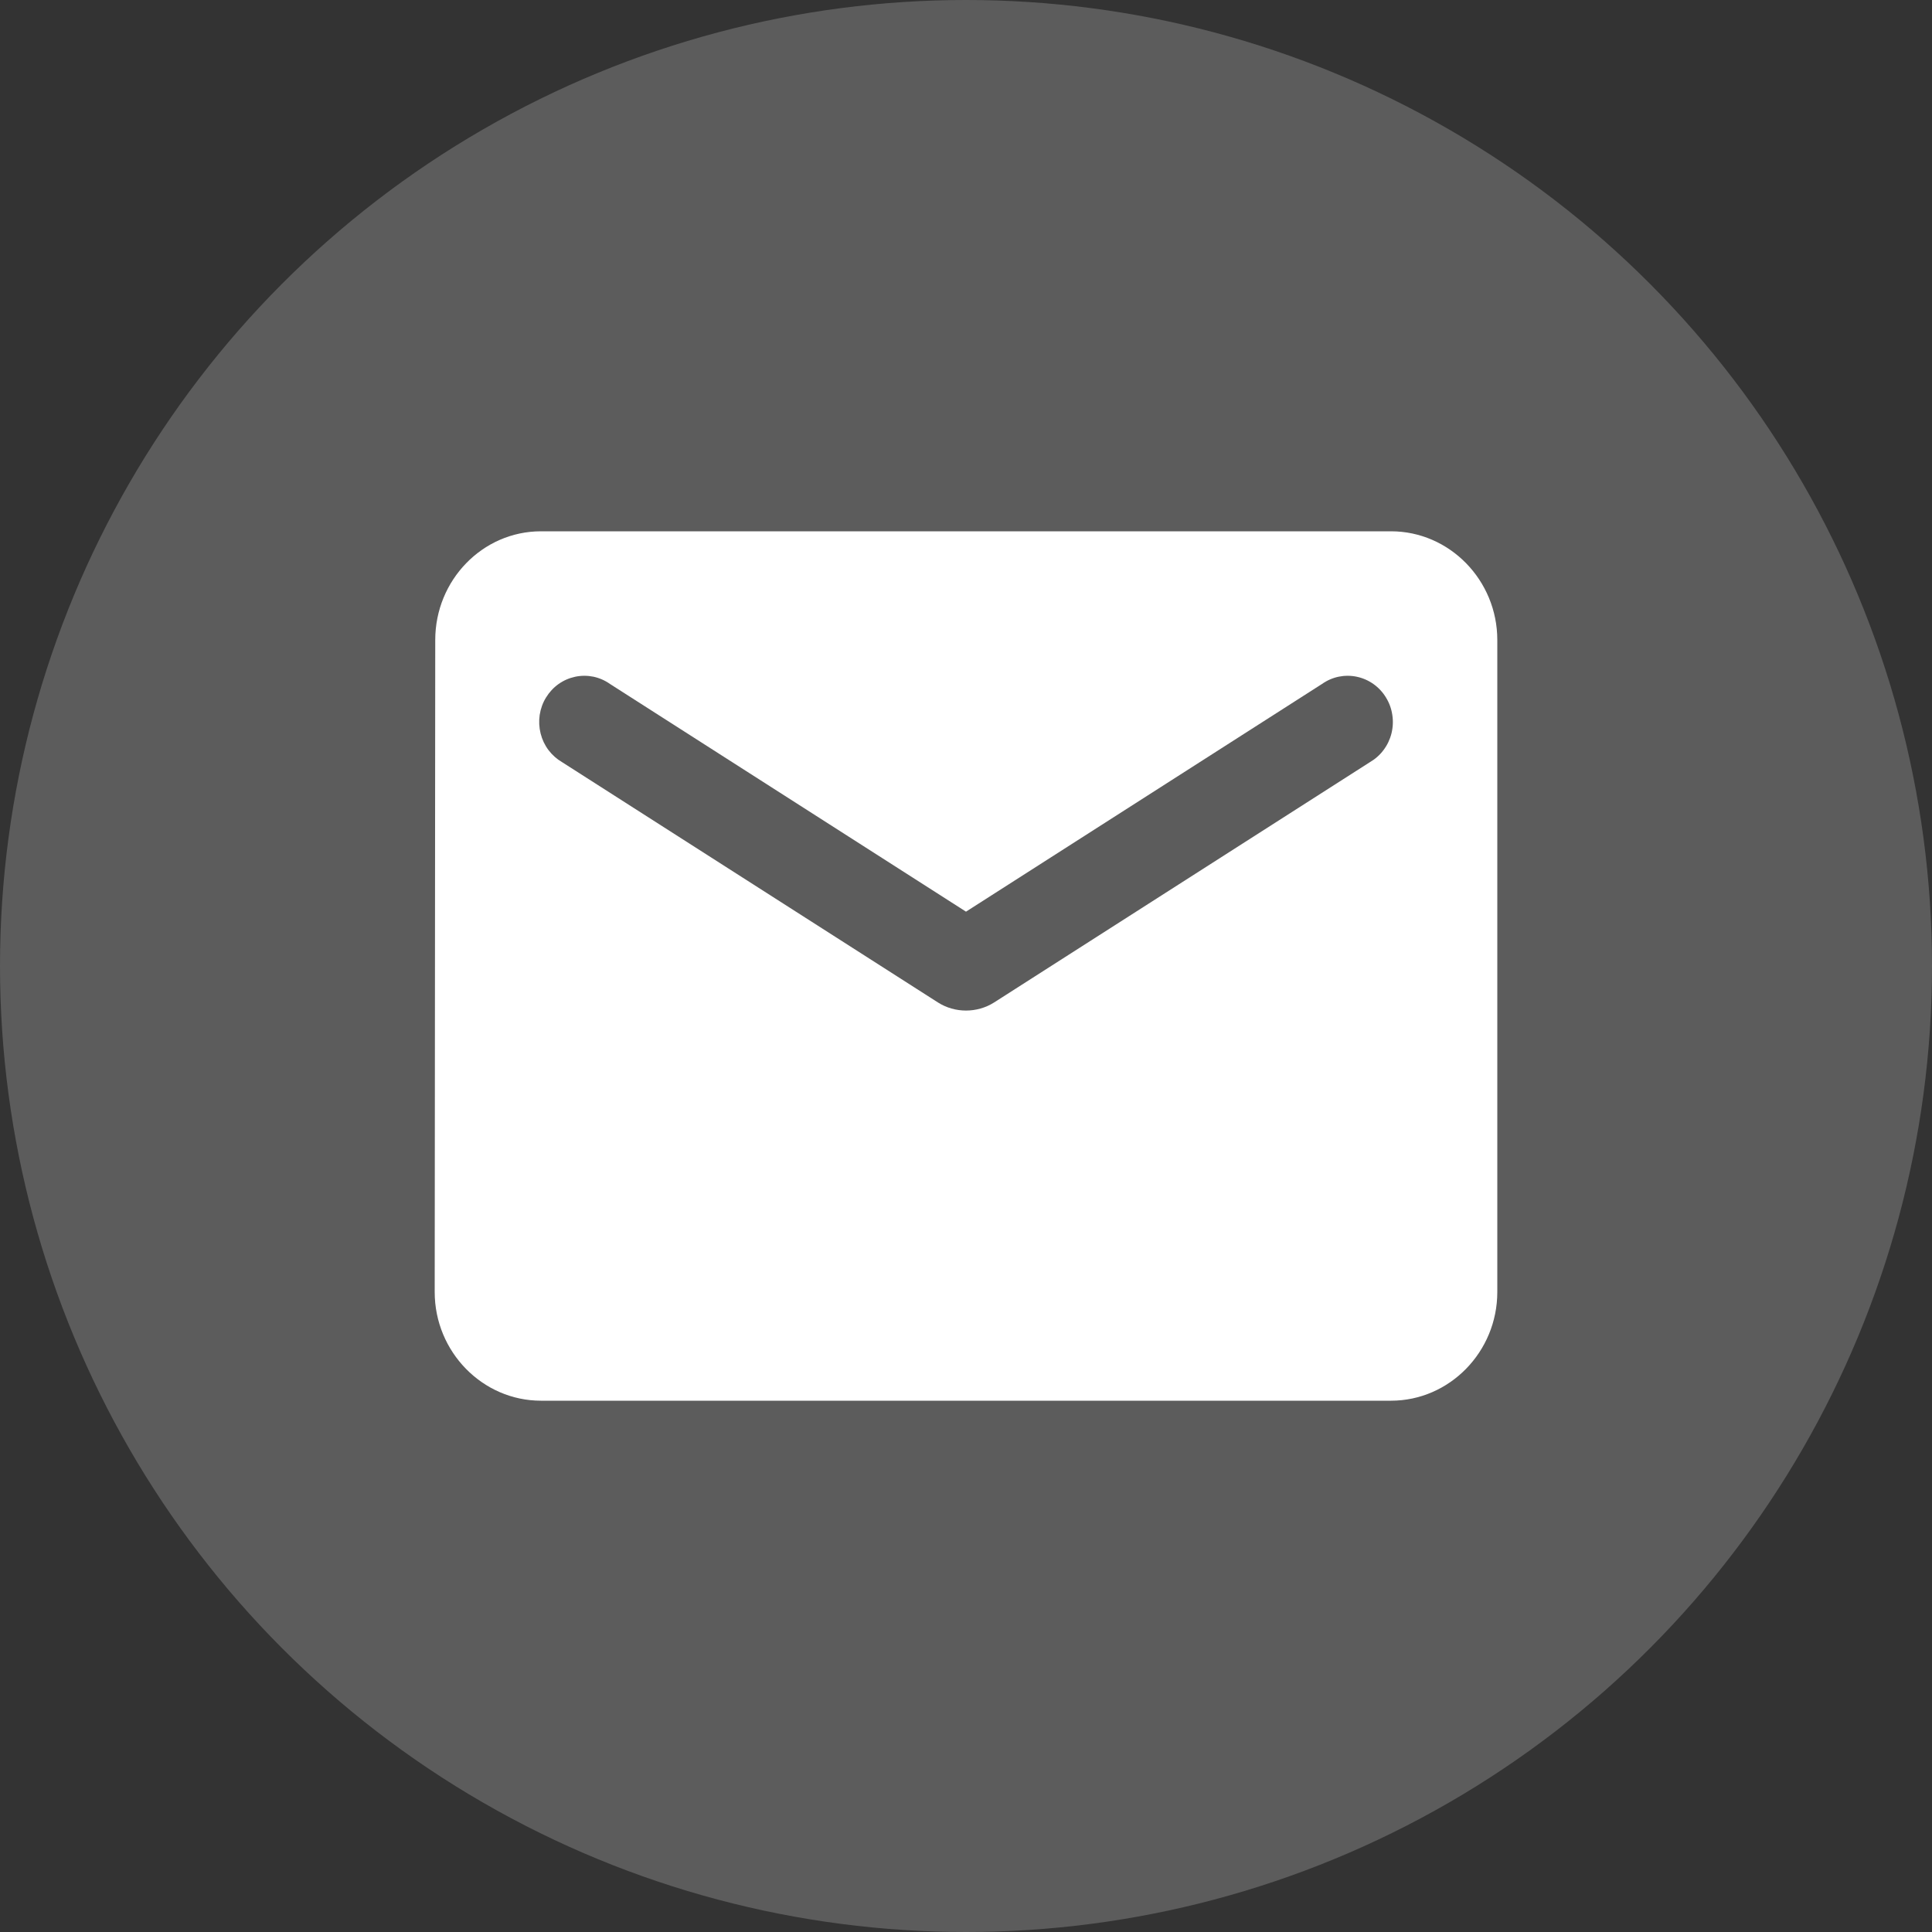
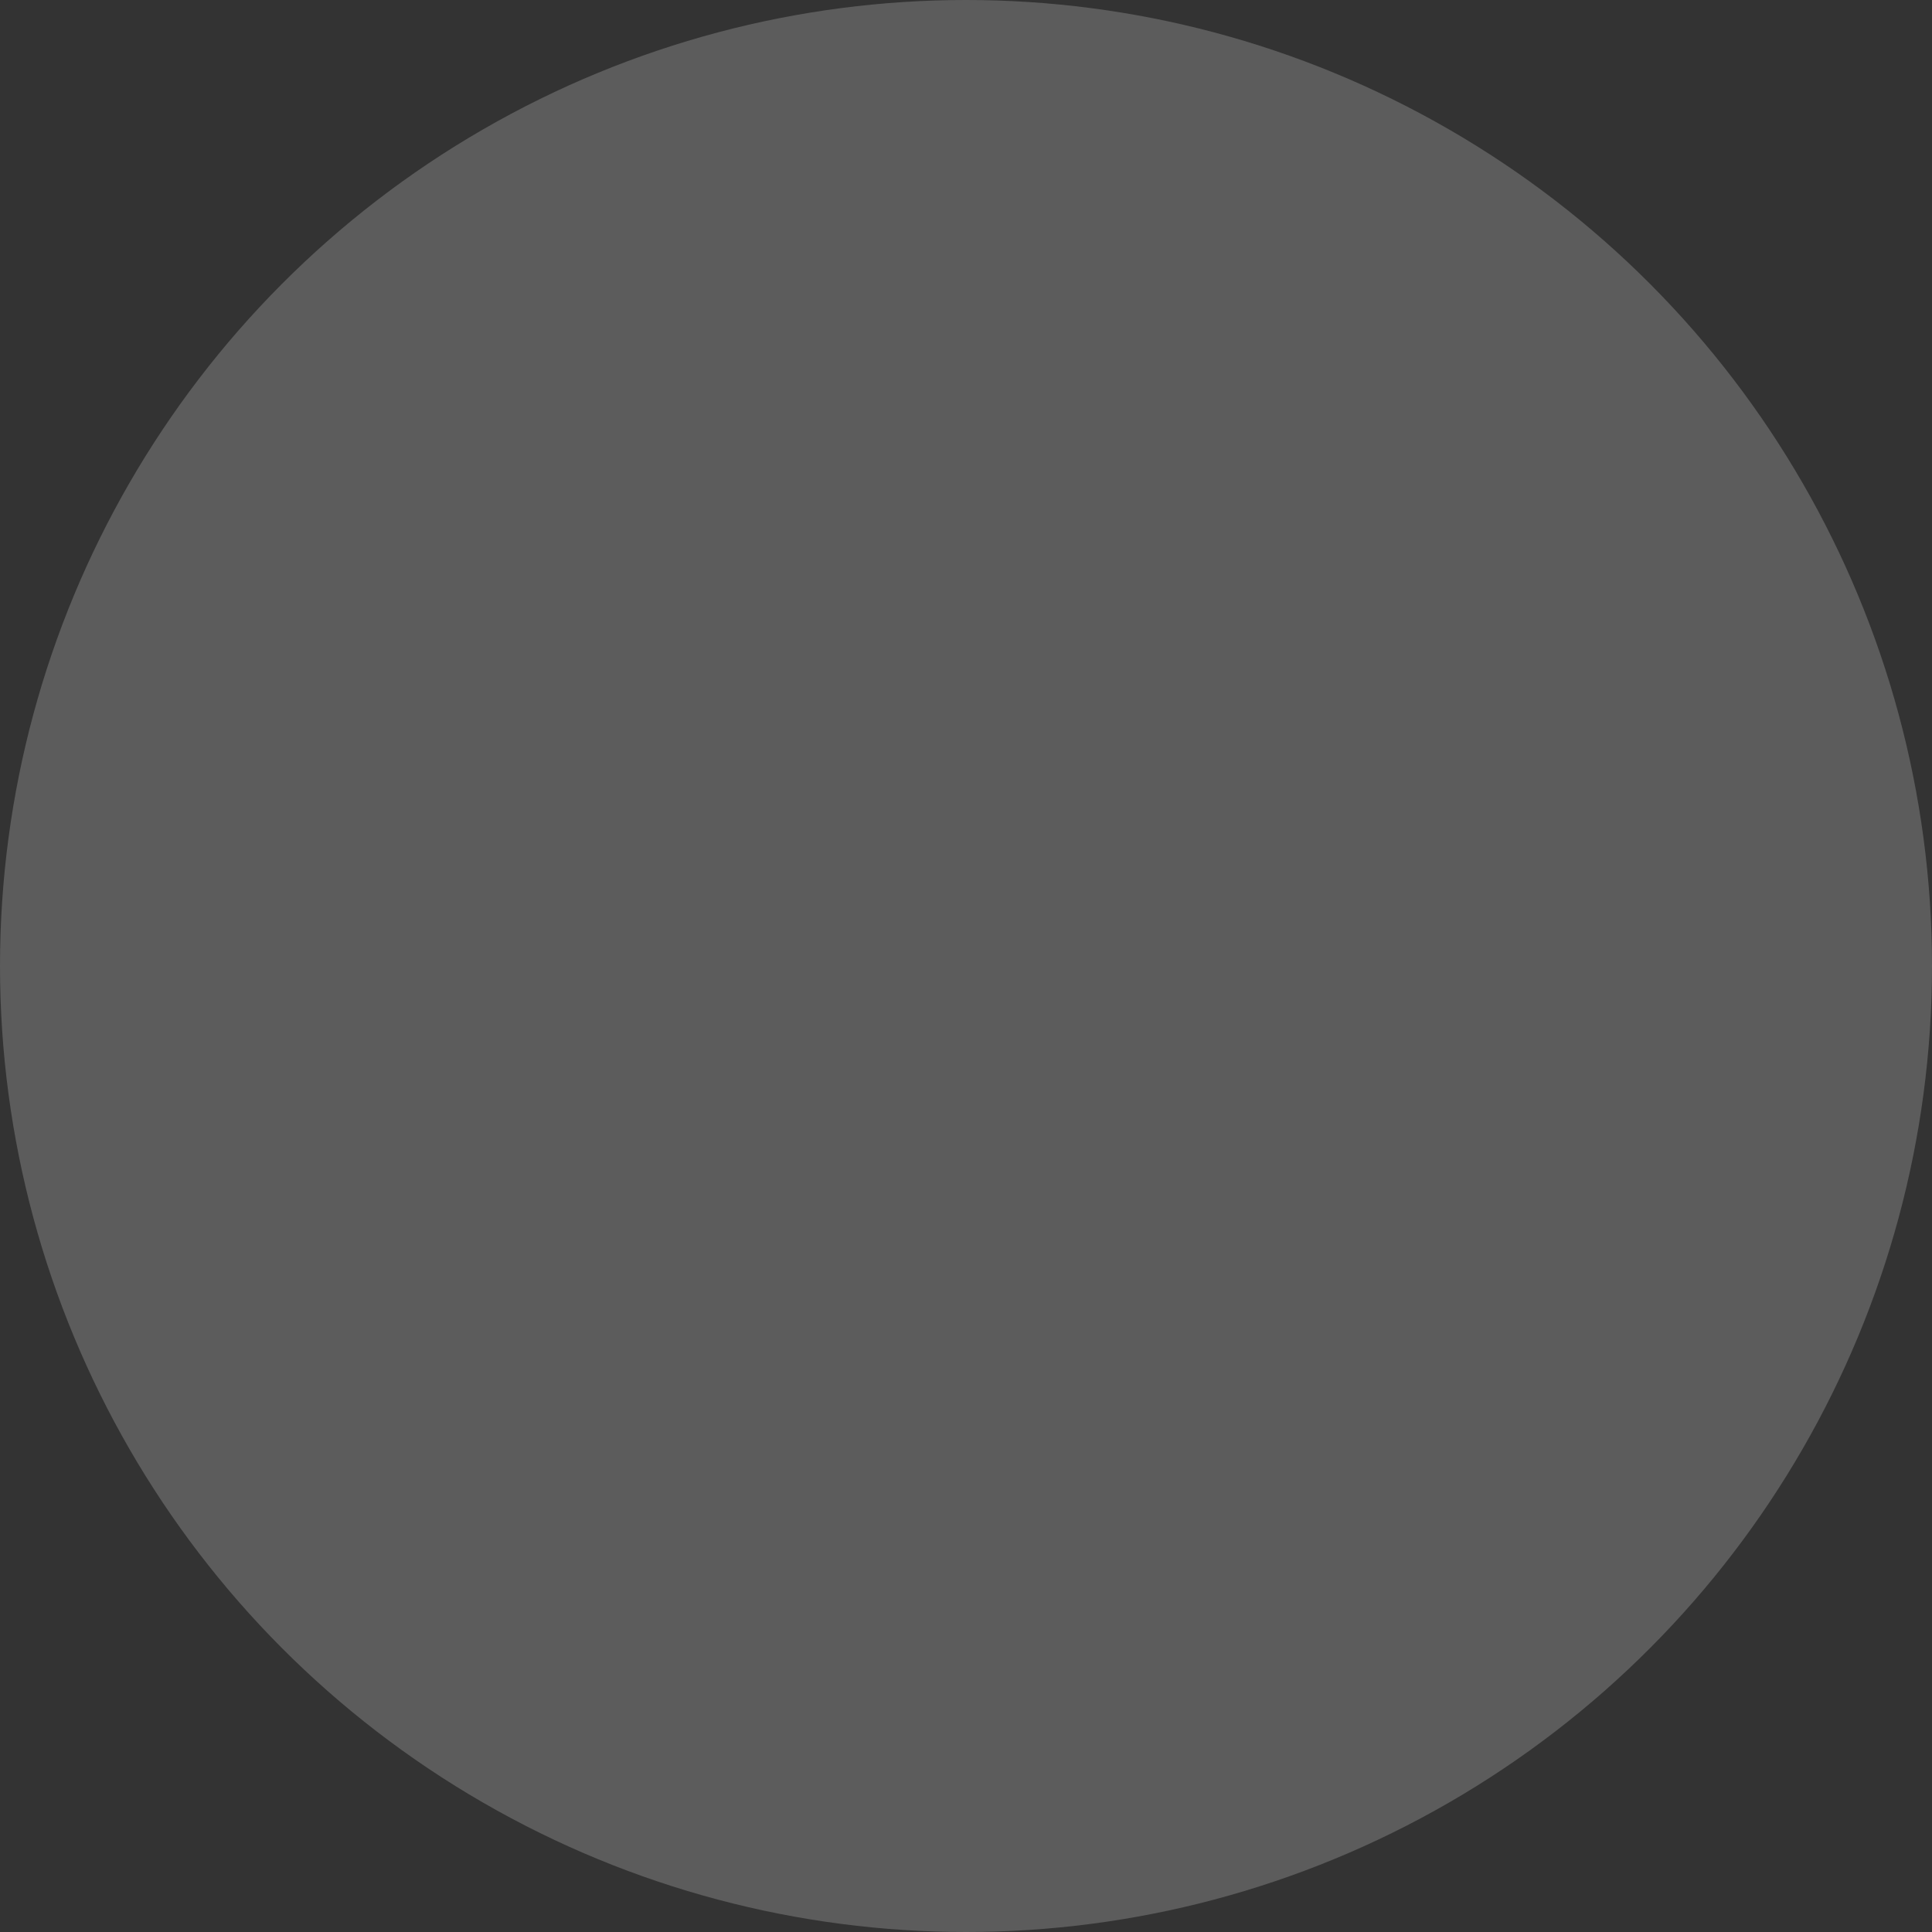
<svg xmlns="http://www.w3.org/2000/svg" width="32" height="32" viewBox="0 0 32 32" fill="none">
  <rect x="0" y="0" width="32" height="32" fill="#333333" stroke="none" />
  <circle opacity="0.2" cx="16" cy="16" r="16" fill="white" />
-   <path d="M23.04 8.8H8.96C7.992 8.8 7.209 9.61 7.209 10.6L7.2 21.4C7.2 22.39 7.992 23.2 8.96 23.2H23.04C24.008 23.2 24.8 22.39 24.8 21.4V10.6C24.8 9.61 24.008 8.8 23.04 8.8ZM22.688 12.625L16.467 16.603C16.185 16.783 15.815 16.783 15.534 16.603L9.312 12.625C9.224 12.574 9.147 12.506 9.085 12.424C9.023 12.342 8.979 12.248 8.954 12.148C8.929 12.047 8.924 11.943 8.939 11.841C8.955 11.738 8.99 11.64 9.044 11.553C9.098 11.465 9.168 11.389 9.251 11.33C9.334 11.271 9.428 11.23 9.527 11.209C9.626 11.188 9.729 11.188 9.828 11.208C9.927 11.229 10.021 11.27 10.104 11.329L16 15.1L21.896 11.329C21.979 11.27 22.073 11.229 22.173 11.208C22.272 11.188 22.374 11.188 22.473 11.209C22.572 11.23 22.666 11.271 22.749 11.33C22.832 11.389 22.903 11.465 22.956 11.553C23.01 11.64 23.046 11.738 23.061 11.841C23.077 11.943 23.072 12.047 23.047 12.148C23.022 12.248 22.977 12.342 22.915 12.424C22.854 12.506 22.776 12.574 22.688 12.625Z" fill="white" />
</svg>